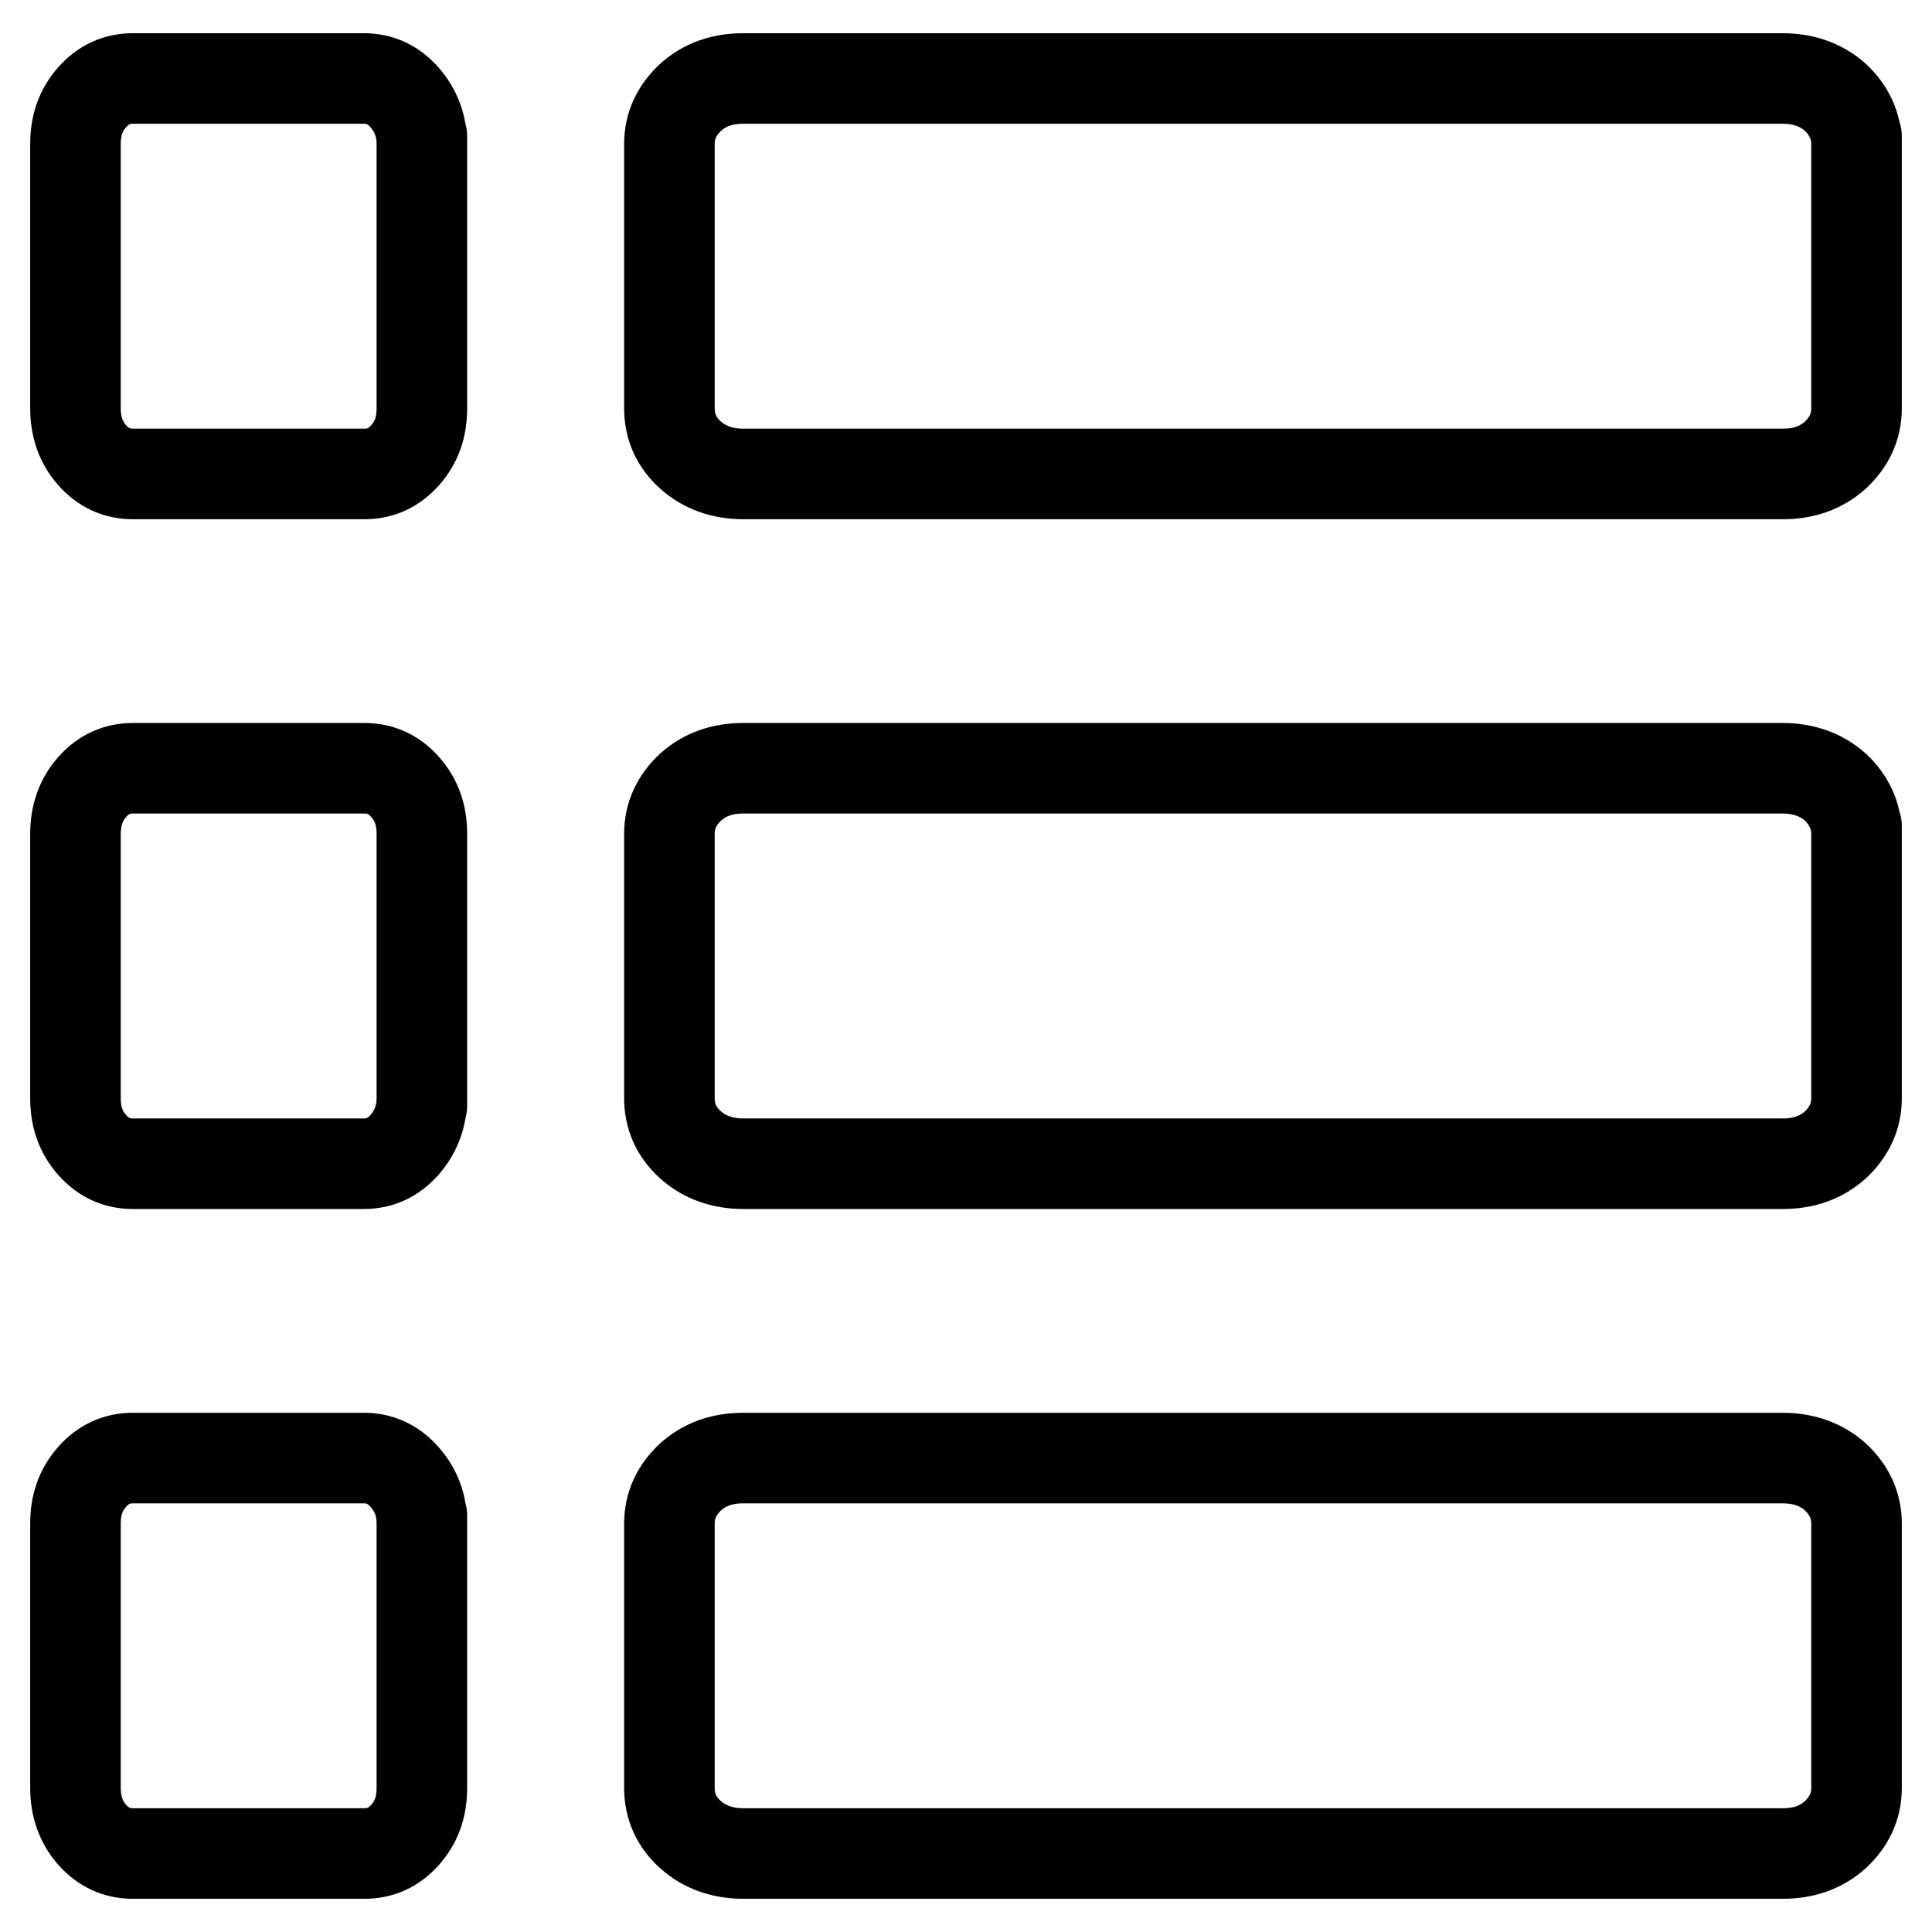
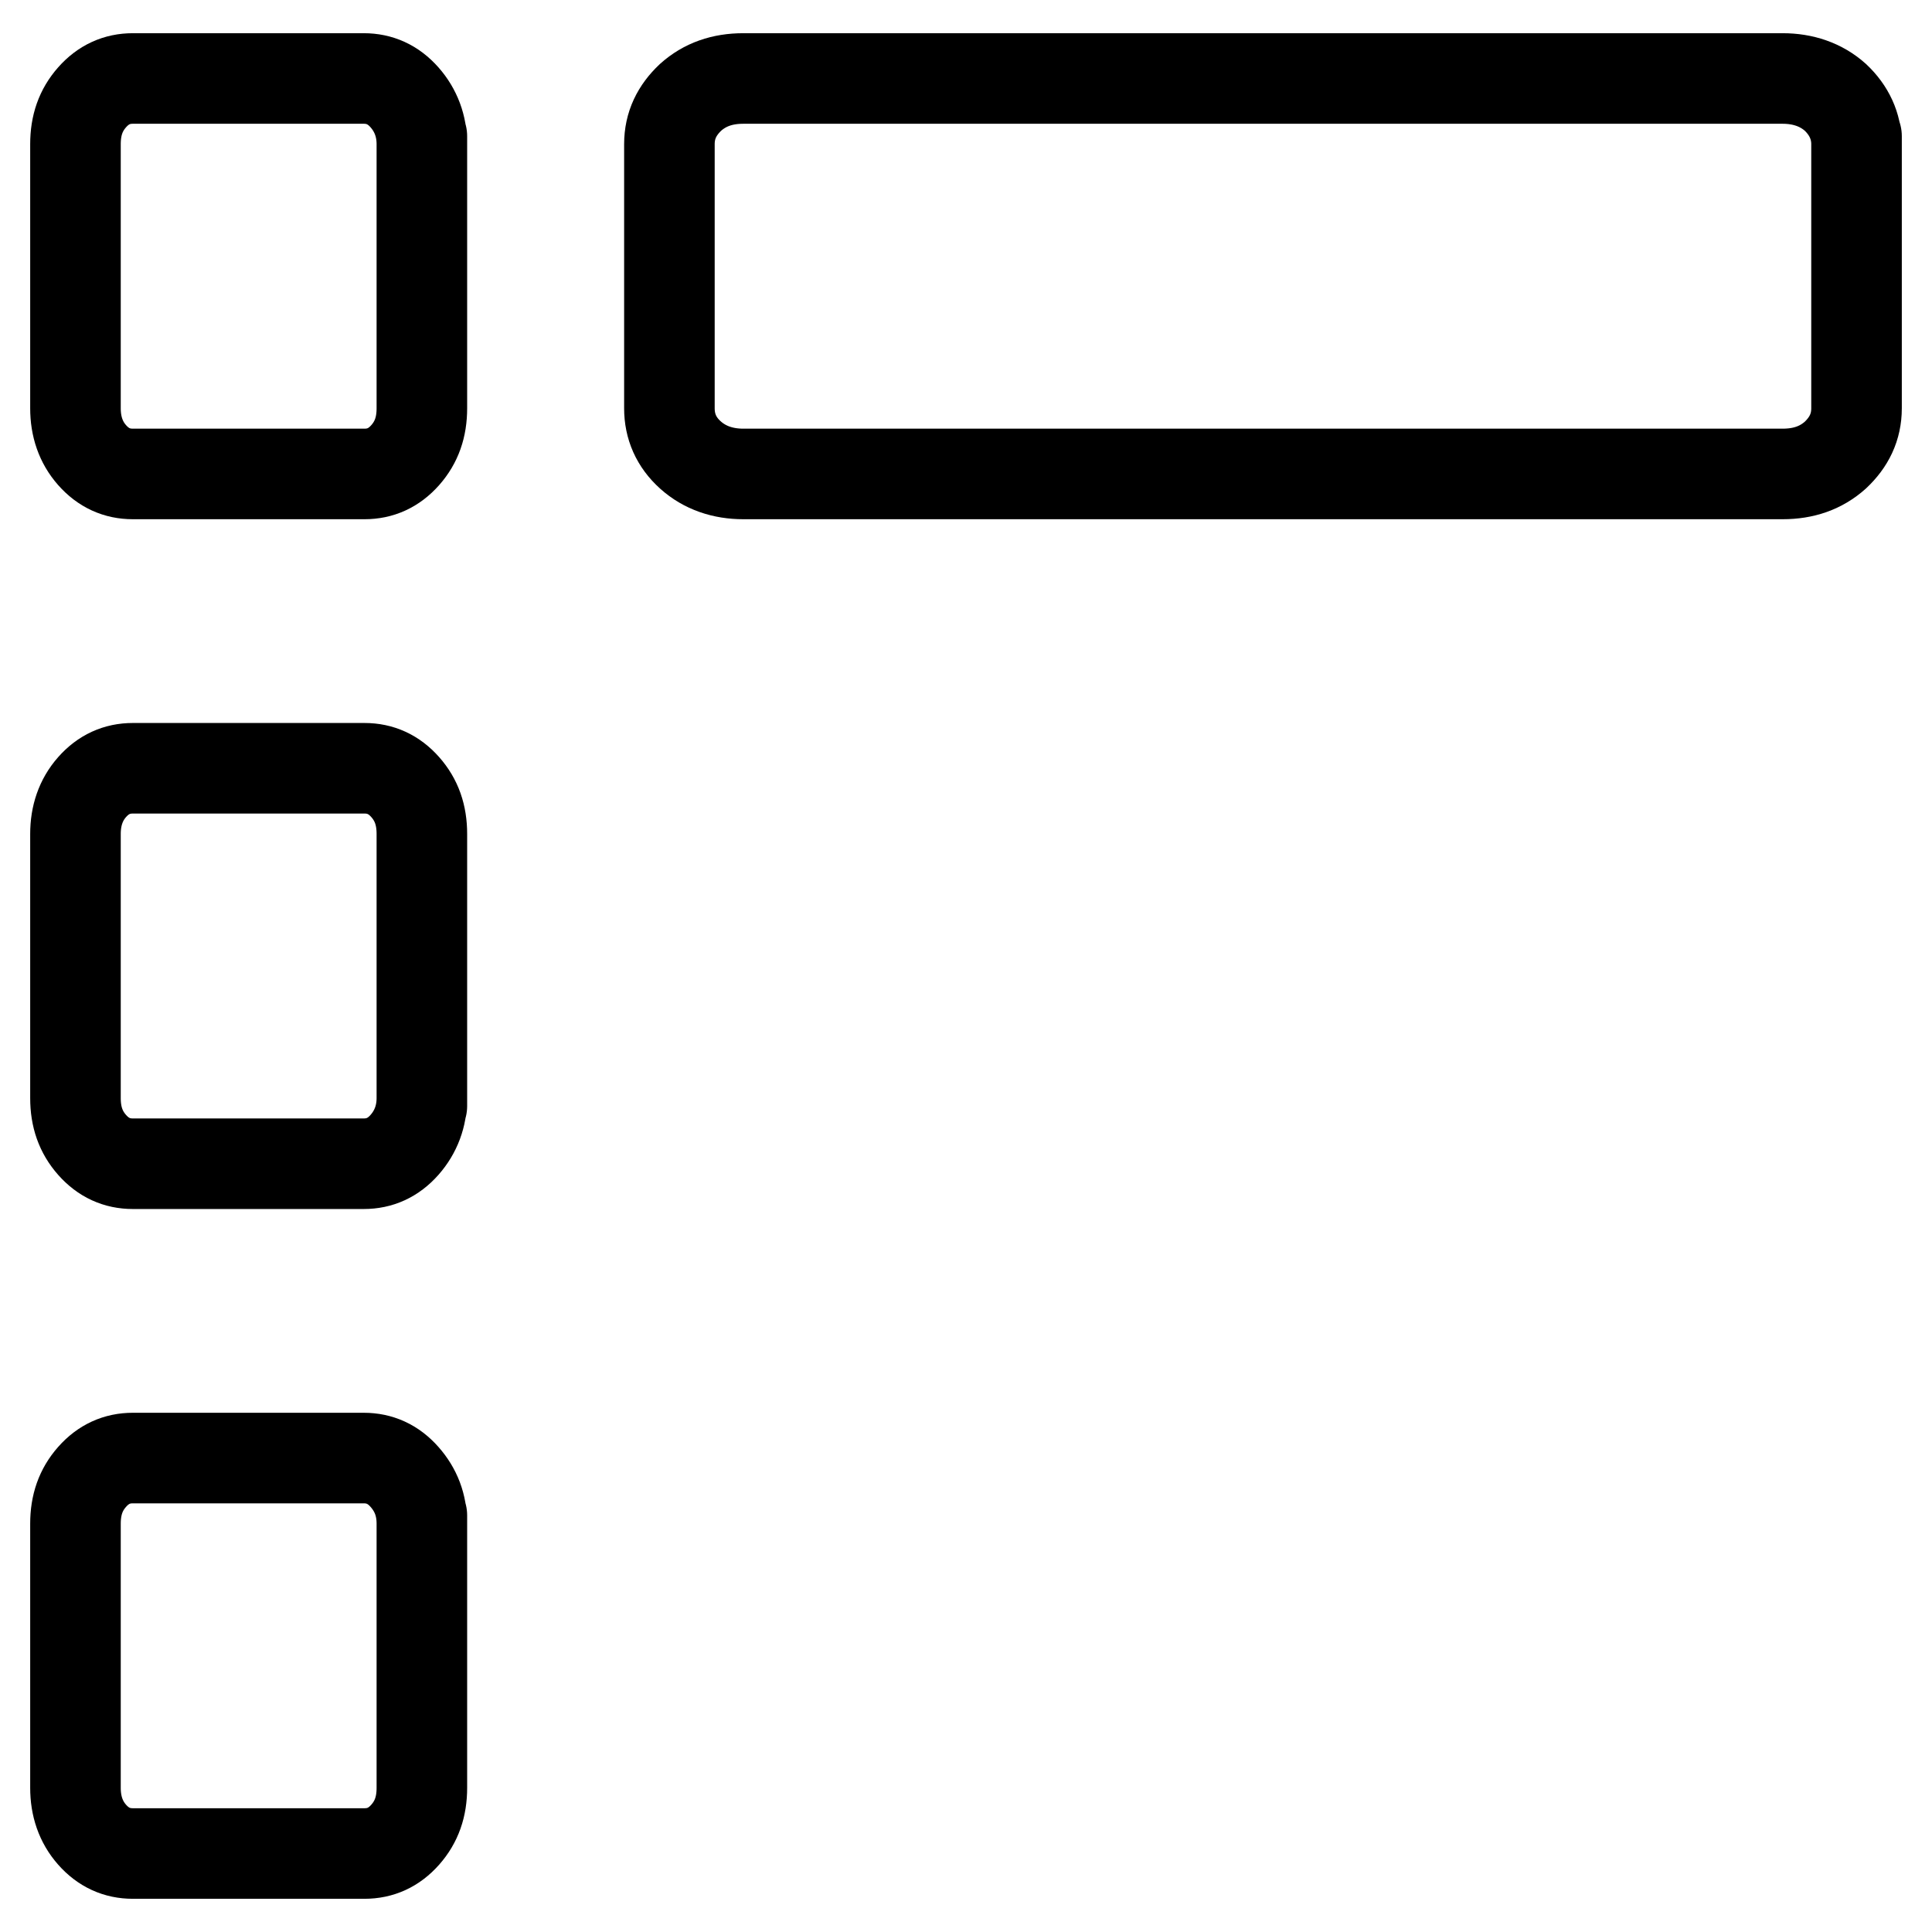
<svg xmlns="http://www.w3.org/2000/svg" version="1.1" x="0px" y="0px" viewBox="0 0 256 256" enable-background="new 0 0 256 256" xml:space="preserve">
  <g>
    <g>
-       <path stroke-width="12" fill-opacity="0" stroke="#000000" d="M246,201.9v35c0,2.5-1,4.5-2.8,6.2c-1.9,1.7-4.2,2.5-7,2.5H98.5c-2.7,0-5.1-0.8-7-2.5c-1.9-1.7-2.8-3.8-2.8-6.2v-35c0-2.5,1-4.5,2.8-6.2c1.9-1.7,4.2-2.5,7-2.5h137.7c2.7,0,5.1,0.8,7,2.5C245,197.4,246,199.4,246,201.9z" />
-       <path stroke-width="12" fill-opacity="0" stroke="#000000" d="M246,110.5v35c0,2.5-1,4.5-2.8,6.2c-1.9,1.7-4.2,2.5-7,2.5H98.5c-2.7,0-5.1-0.8-7-2.5c-1.9-1.7-2.8-3.8-2.8-6.2v-35c0-2.5,1-4.5,2.8-6.2c1.9-1.7,4.2-2.5,7-2.5h137.7c2.7,0,5.1,0.8,7,2.5C245,106,246,108.1,246,110.5C246,110.5,246,108.1,246,110.5z" />
      <path stroke-width="12" fill-opacity="0" stroke="#000000" d="M246,19.1v35c0,2.5-1,4.5-2.8,6.2c-1.9,1.7-4.2,2.5-7,2.5H98.5c-2.7,0-5.1-0.8-7-2.5s-2.8-3.8-2.8-6.2v-35c0-2.5,1-4.5,2.8-6.2c1.9-1.7,4.2-2.5,7-2.5h137.7c2.7,0,5.1,0.8,7,2.5C245,14.6,246,16.7,246,19.1C246,19.1,246,16.7,246,19.1z" />
      <path stroke-width="12" fill-opacity="0" stroke="#000000" d="M55.9,201.9v35c0,2.5-0.7,4.5-2.2,6.2c-1.5,1.7-3.3,2.5-5.4,2.5H17.6c-2.1,0-3.9-0.8-5.4-2.5c-1.5-1.7-2.2-3.8-2.2-6.2v-35c0-2.5,0.7-4.5,2.2-6.2c1.5-1.7,3.3-2.5,5.4-2.5h30.6c2.1,0,3.9,0.8,5.4,2.5C55.1,197.4,55.9,199.4,55.9,201.9C55.9,201.9,55.9,199.4,55.9,201.9z" />
      <path stroke-width="12" fill-opacity="0" stroke="#000000" d="M55.9,145.5v-35c0-2.5-0.7-4.5-2.2-6.2c-1.5-1.7-3.3-2.5-5.4-2.5H17.6c-2.1,0-3.9,0.8-5.4,2.5c-1.5,1.7-2.2,3.8-2.2,6.2v35c0,2.5,0.7,4.5,2.2,6.2c1.5,1.7,3.3,2.5,5.4,2.5h30.6c2.1,0,3.9-0.8,5.4-2.5C55.1,150,55.9,147.9,55.9,145.5C55.9,145.5,55.9,147.9,55.9,145.5z" />
      <path stroke-width="12" fill-opacity="0" stroke="#000000" d="M55.9,19.1v35c0,2.5-0.7,4.5-2.2,6.2c-1.5,1.7-3.3,2.5-5.4,2.5H17.6c-2.1,0-3.9-0.8-5.4-2.5c-1.5-1.7-2.2-3.8-2.2-6.2v-35c0-2.5,0.7-4.5,2.2-6.2c1.5-1.7,3.3-2.5,5.4-2.5h30.6c2.1,0,3.9,0.8,5.4,2.5C55.1,14.6,55.9,16.7,55.9,19.1C55.9,19.1,55.9,16.7,55.9,19.1z" />
    </g>
  </g>
</svg>